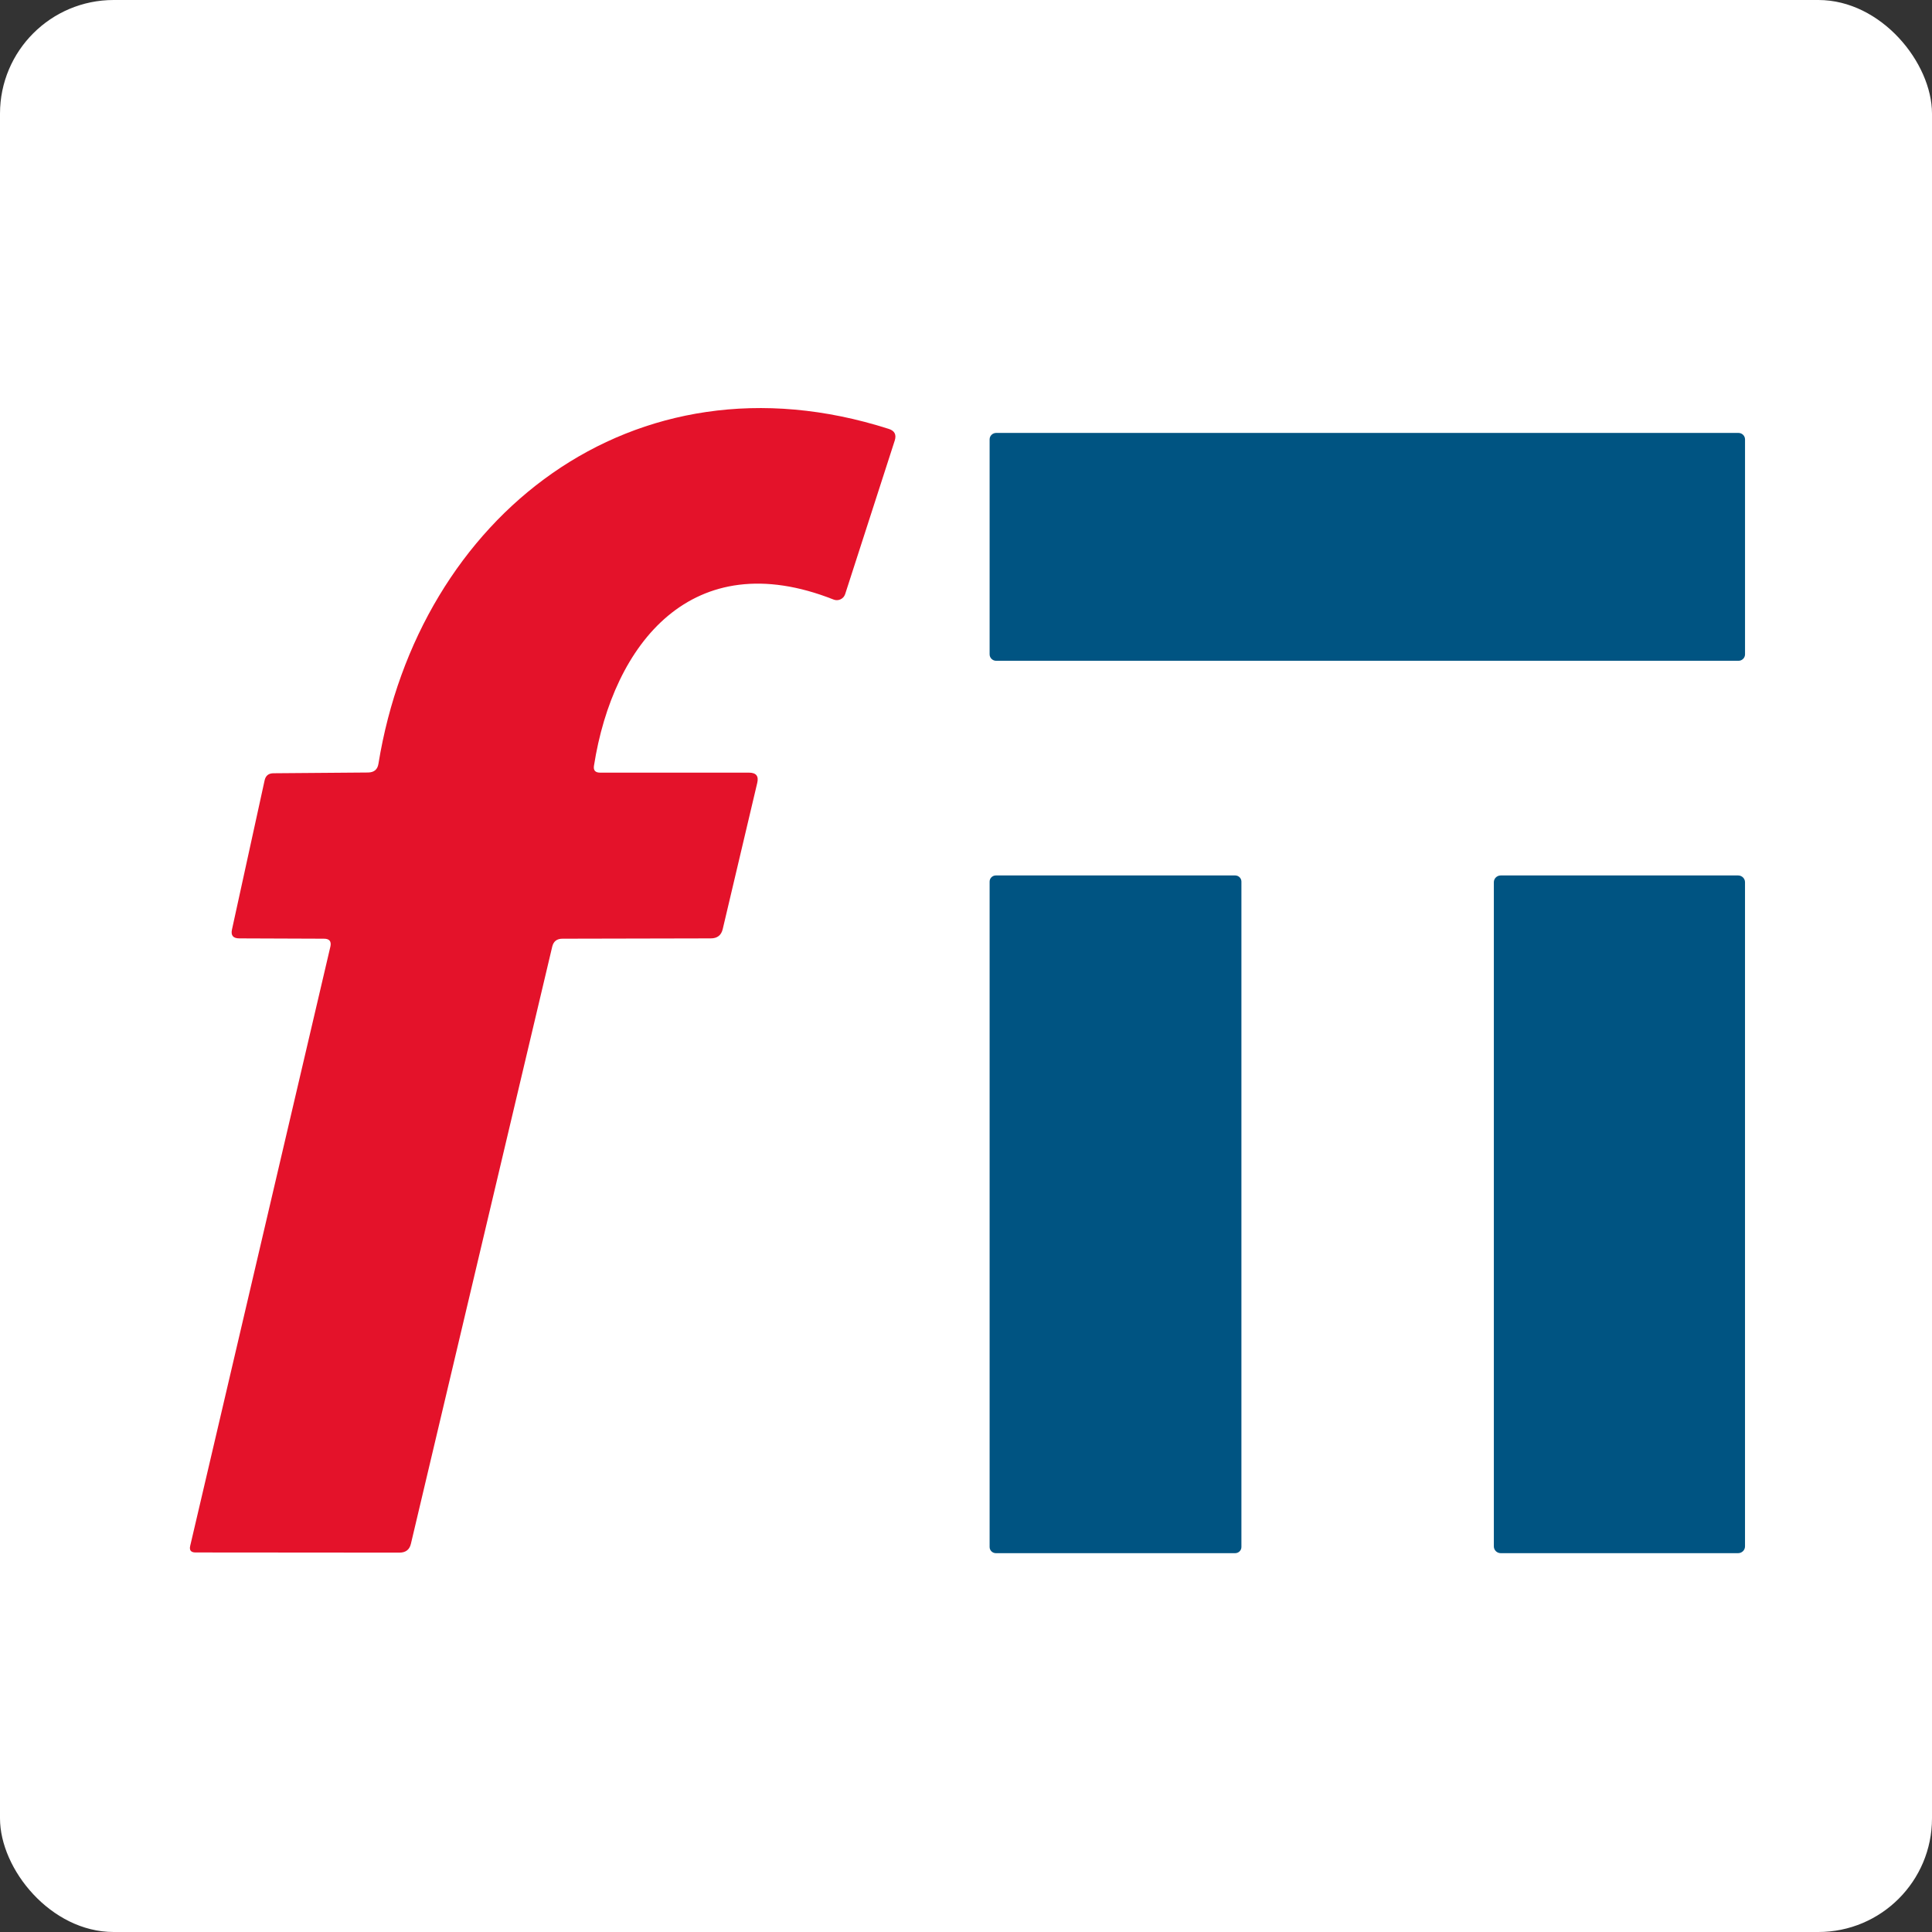
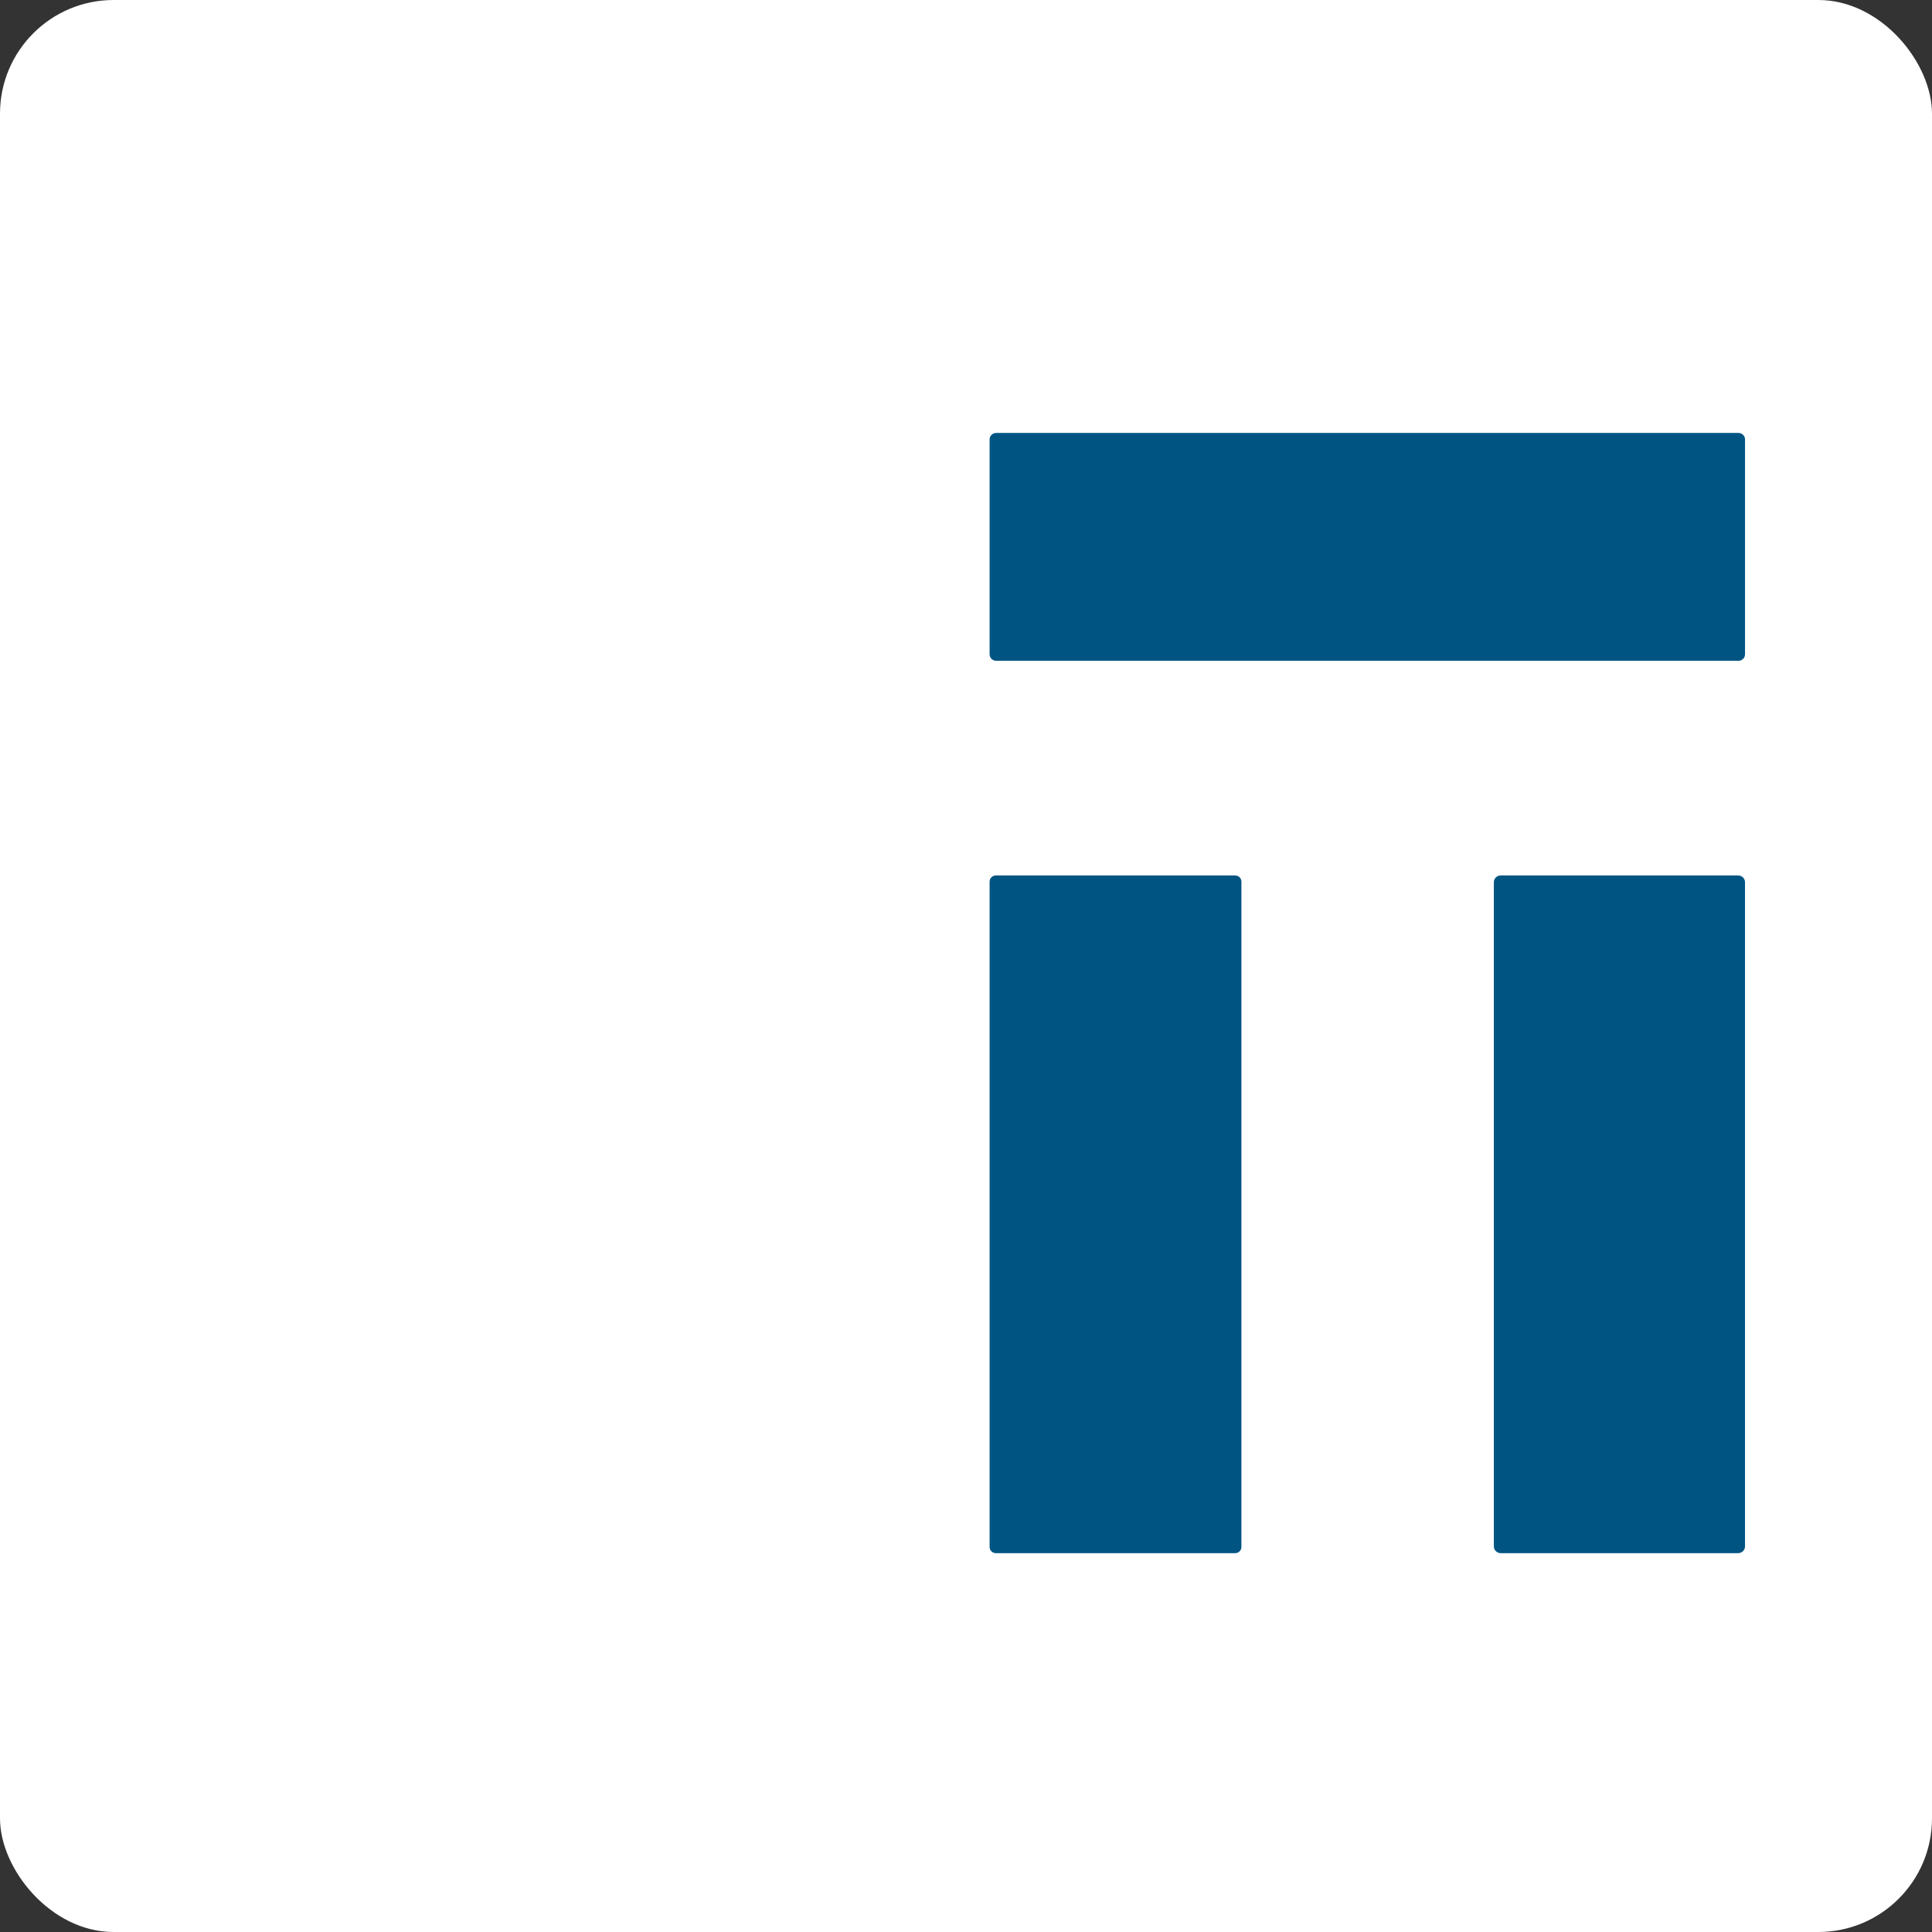
<svg xmlns="http://www.w3.org/2000/svg" width="85" height="85" viewBox="0 0 85 85" fill="none">
  <rect x="0" y="0" width="85" height="85" fill="#333333" stroke="none" />
  <rect width="85" height="85" rx="5" fill="white" />
-   <path d="M14.253 41.299L10.53 41.285C10.258 41.285 10.15 41.157 10.205 40.9L11.642 34.332C11.688 34.124 11.819 34.02 12.036 34.02L16.2 33.987C16.458 33.982 16.608 33.856 16.649 33.608C18.411 22.751 27.831 15.263 39.096 18.868C39.358 18.949 39.448 19.121 39.365 19.382L37.183 26.14C37.166 26.19 37.14 26.236 37.105 26.276C37.069 26.315 37.026 26.347 36.978 26.369C36.93 26.392 36.878 26.404 36.825 26.405C36.773 26.406 36.72 26.397 36.672 26.377C30.456 23.921 26.975 28.311 26.132 33.689C26.1 33.892 26.19 33.993 26.402 33.993H32.949C33.267 33.993 33.389 34.144 33.315 34.447L31.796 40.88C31.731 41.15 31.556 41.285 31.271 41.285L24.744 41.299C24.5 41.299 24.35 41.416 24.295 41.651L18.079 67.917C18.019 68.178 17.851 68.309 17.575 68.309L8.603 68.302C8.401 68.302 8.322 68.205 8.368 68.011L14.536 41.644C14.586 41.414 14.492 41.299 14.253 41.299Z" fill="#E4122A" />
  <path d="M76.484 19.047H43.829C43.669 19.047 43.539 19.174 43.539 19.331V28.788C43.539 28.945 43.669 29.072 43.829 29.072H76.484C76.644 29.072 76.774 28.945 76.774 28.788V19.331C76.774 19.174 76.644 19.047 76.484 19.047Z" fill="#005482" />
  <path d="M54.341 38.516H43.815C43.663 38.516 43.539 38.637 43.539 38.786V68.062C43.539 68.212 43.663 68.333 43.815 68.333H54.341C54.494 68.333 54.617 68.212 54.617 68.062V38.786C54.617 38.637 54.494 38.516 54.341 38.516Z" fill="#005482" />
  <path d="M76.469 38.516H66.027C65.859 38.516 65.723 38.649 65.723 38.813V68.035C65.723 68.2 65.859 68.333 66.027 68.333H76.469C76.637 68.333 76.773 68.2 76.773 68.035V38.813C76.773 38.649 76.637 38.516 76.469 38.516Z" fill="#005482" />
</svg>